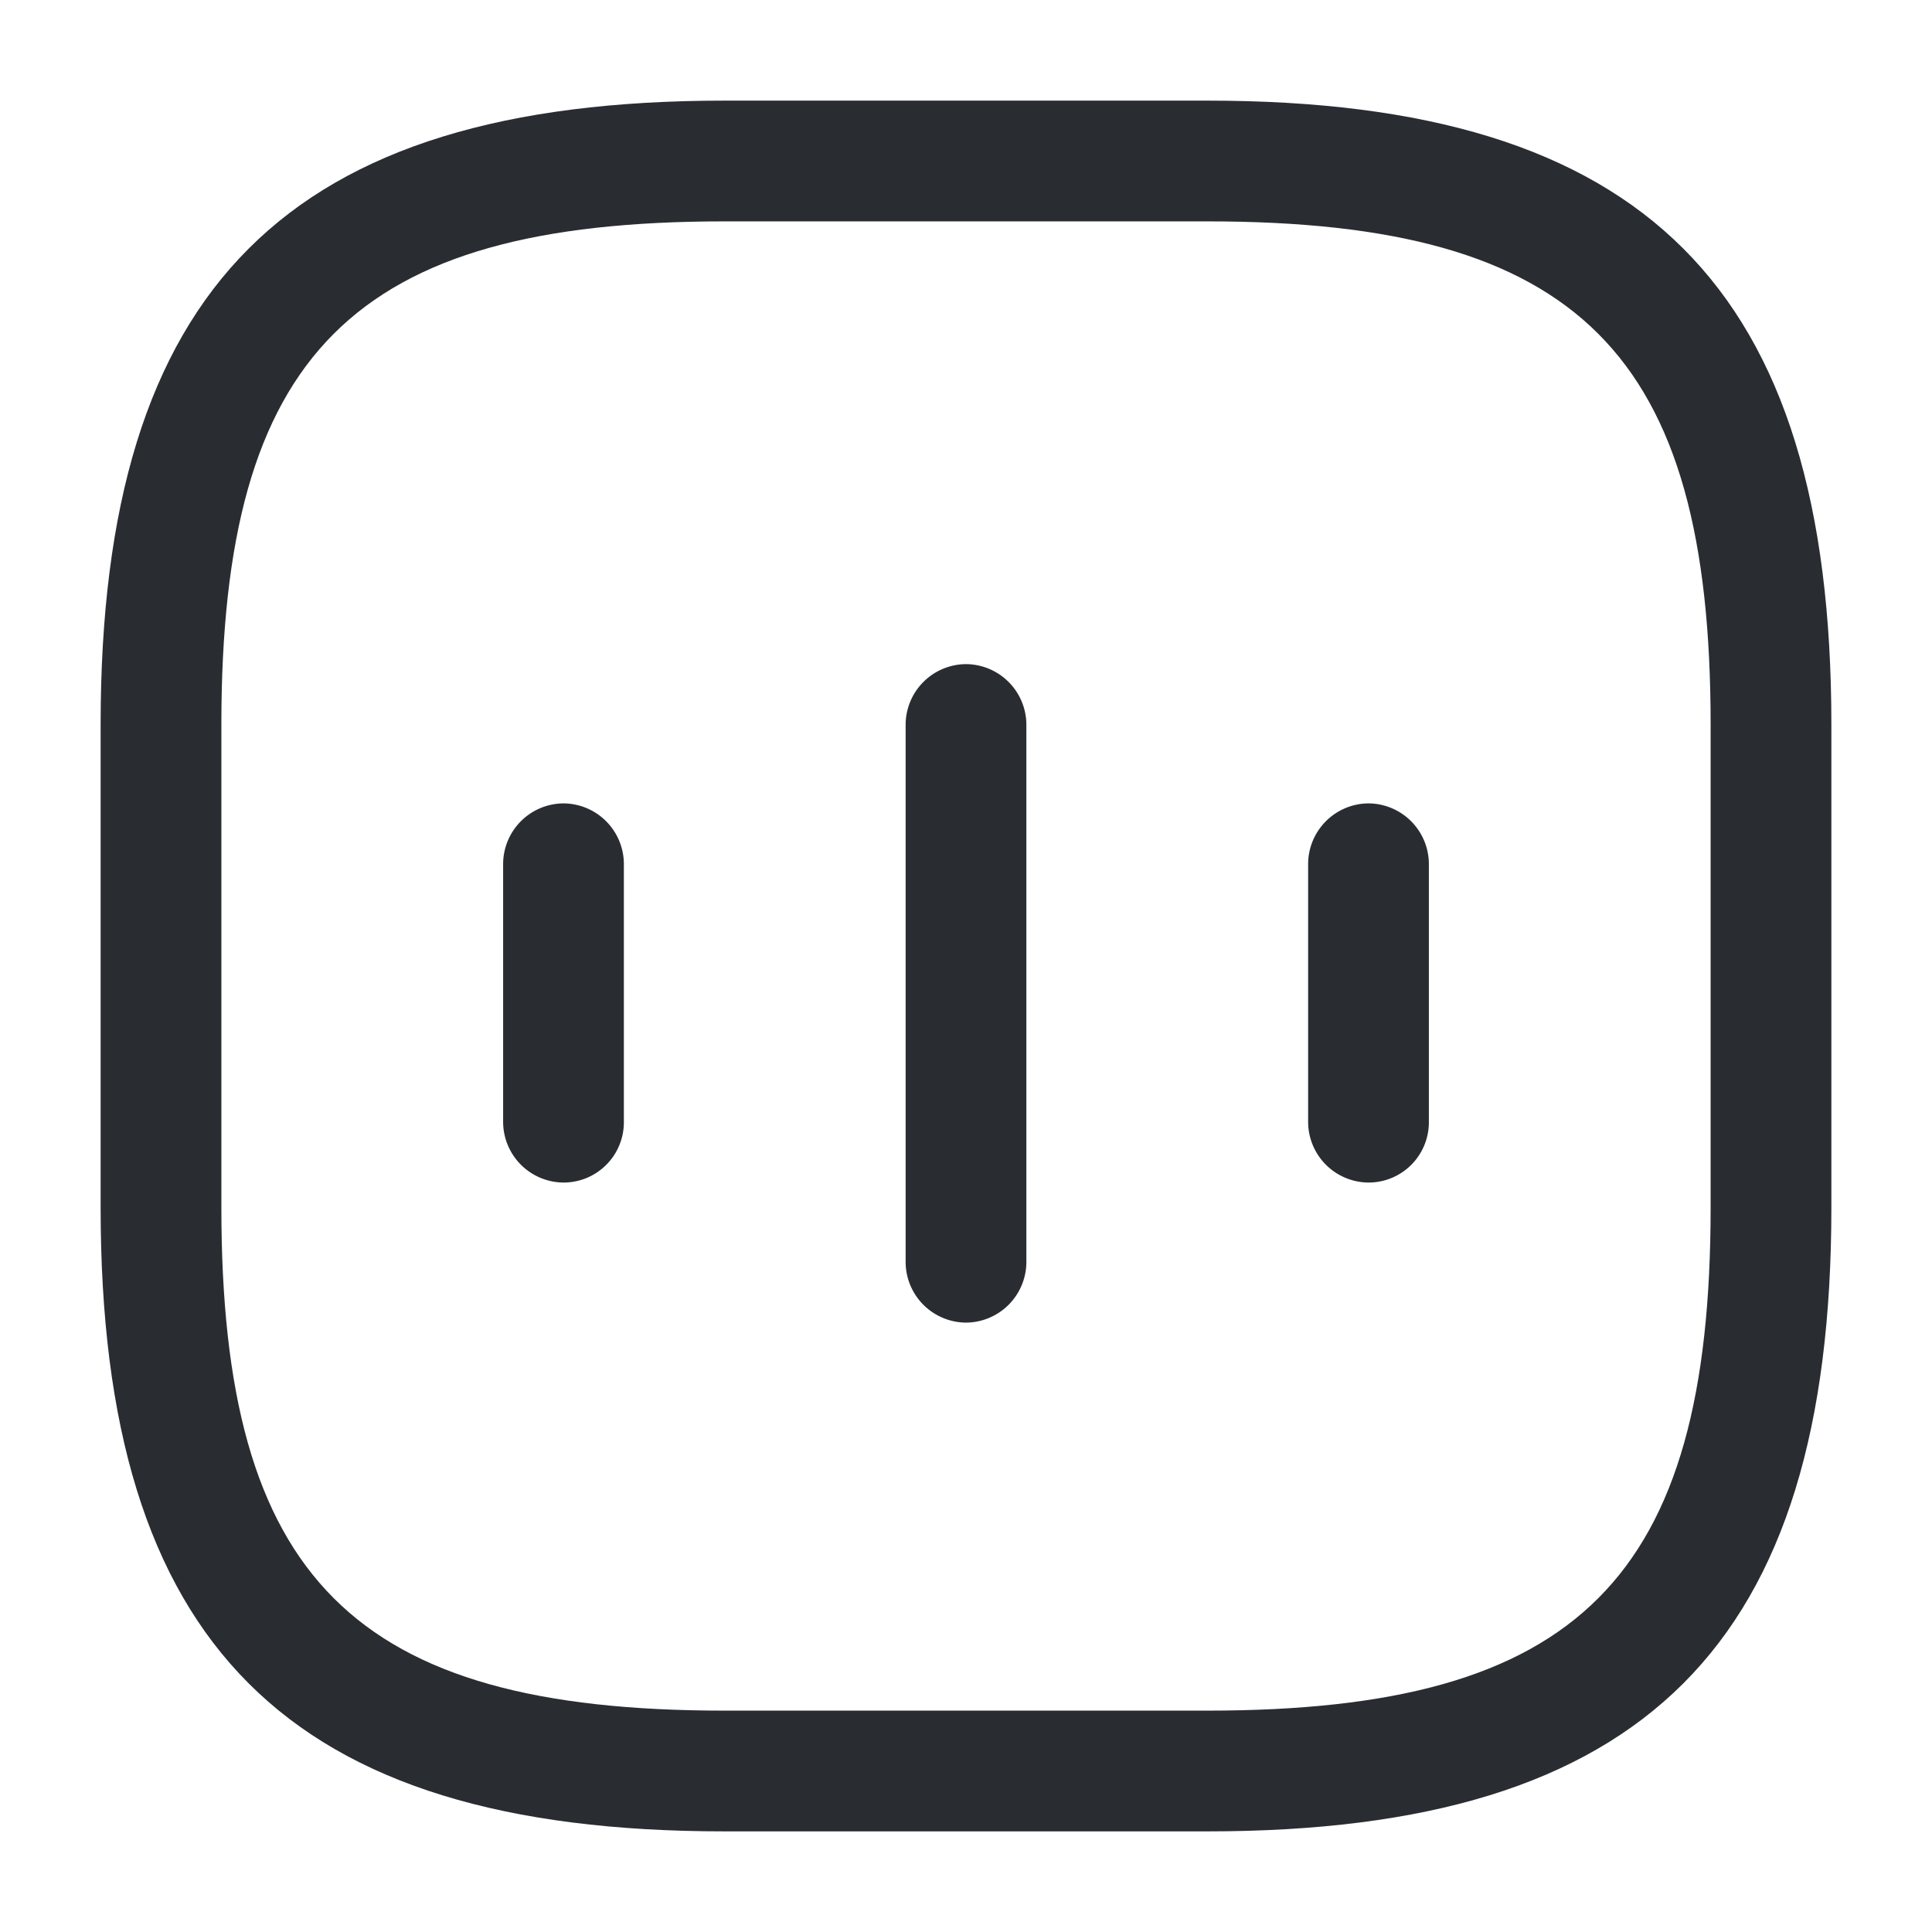
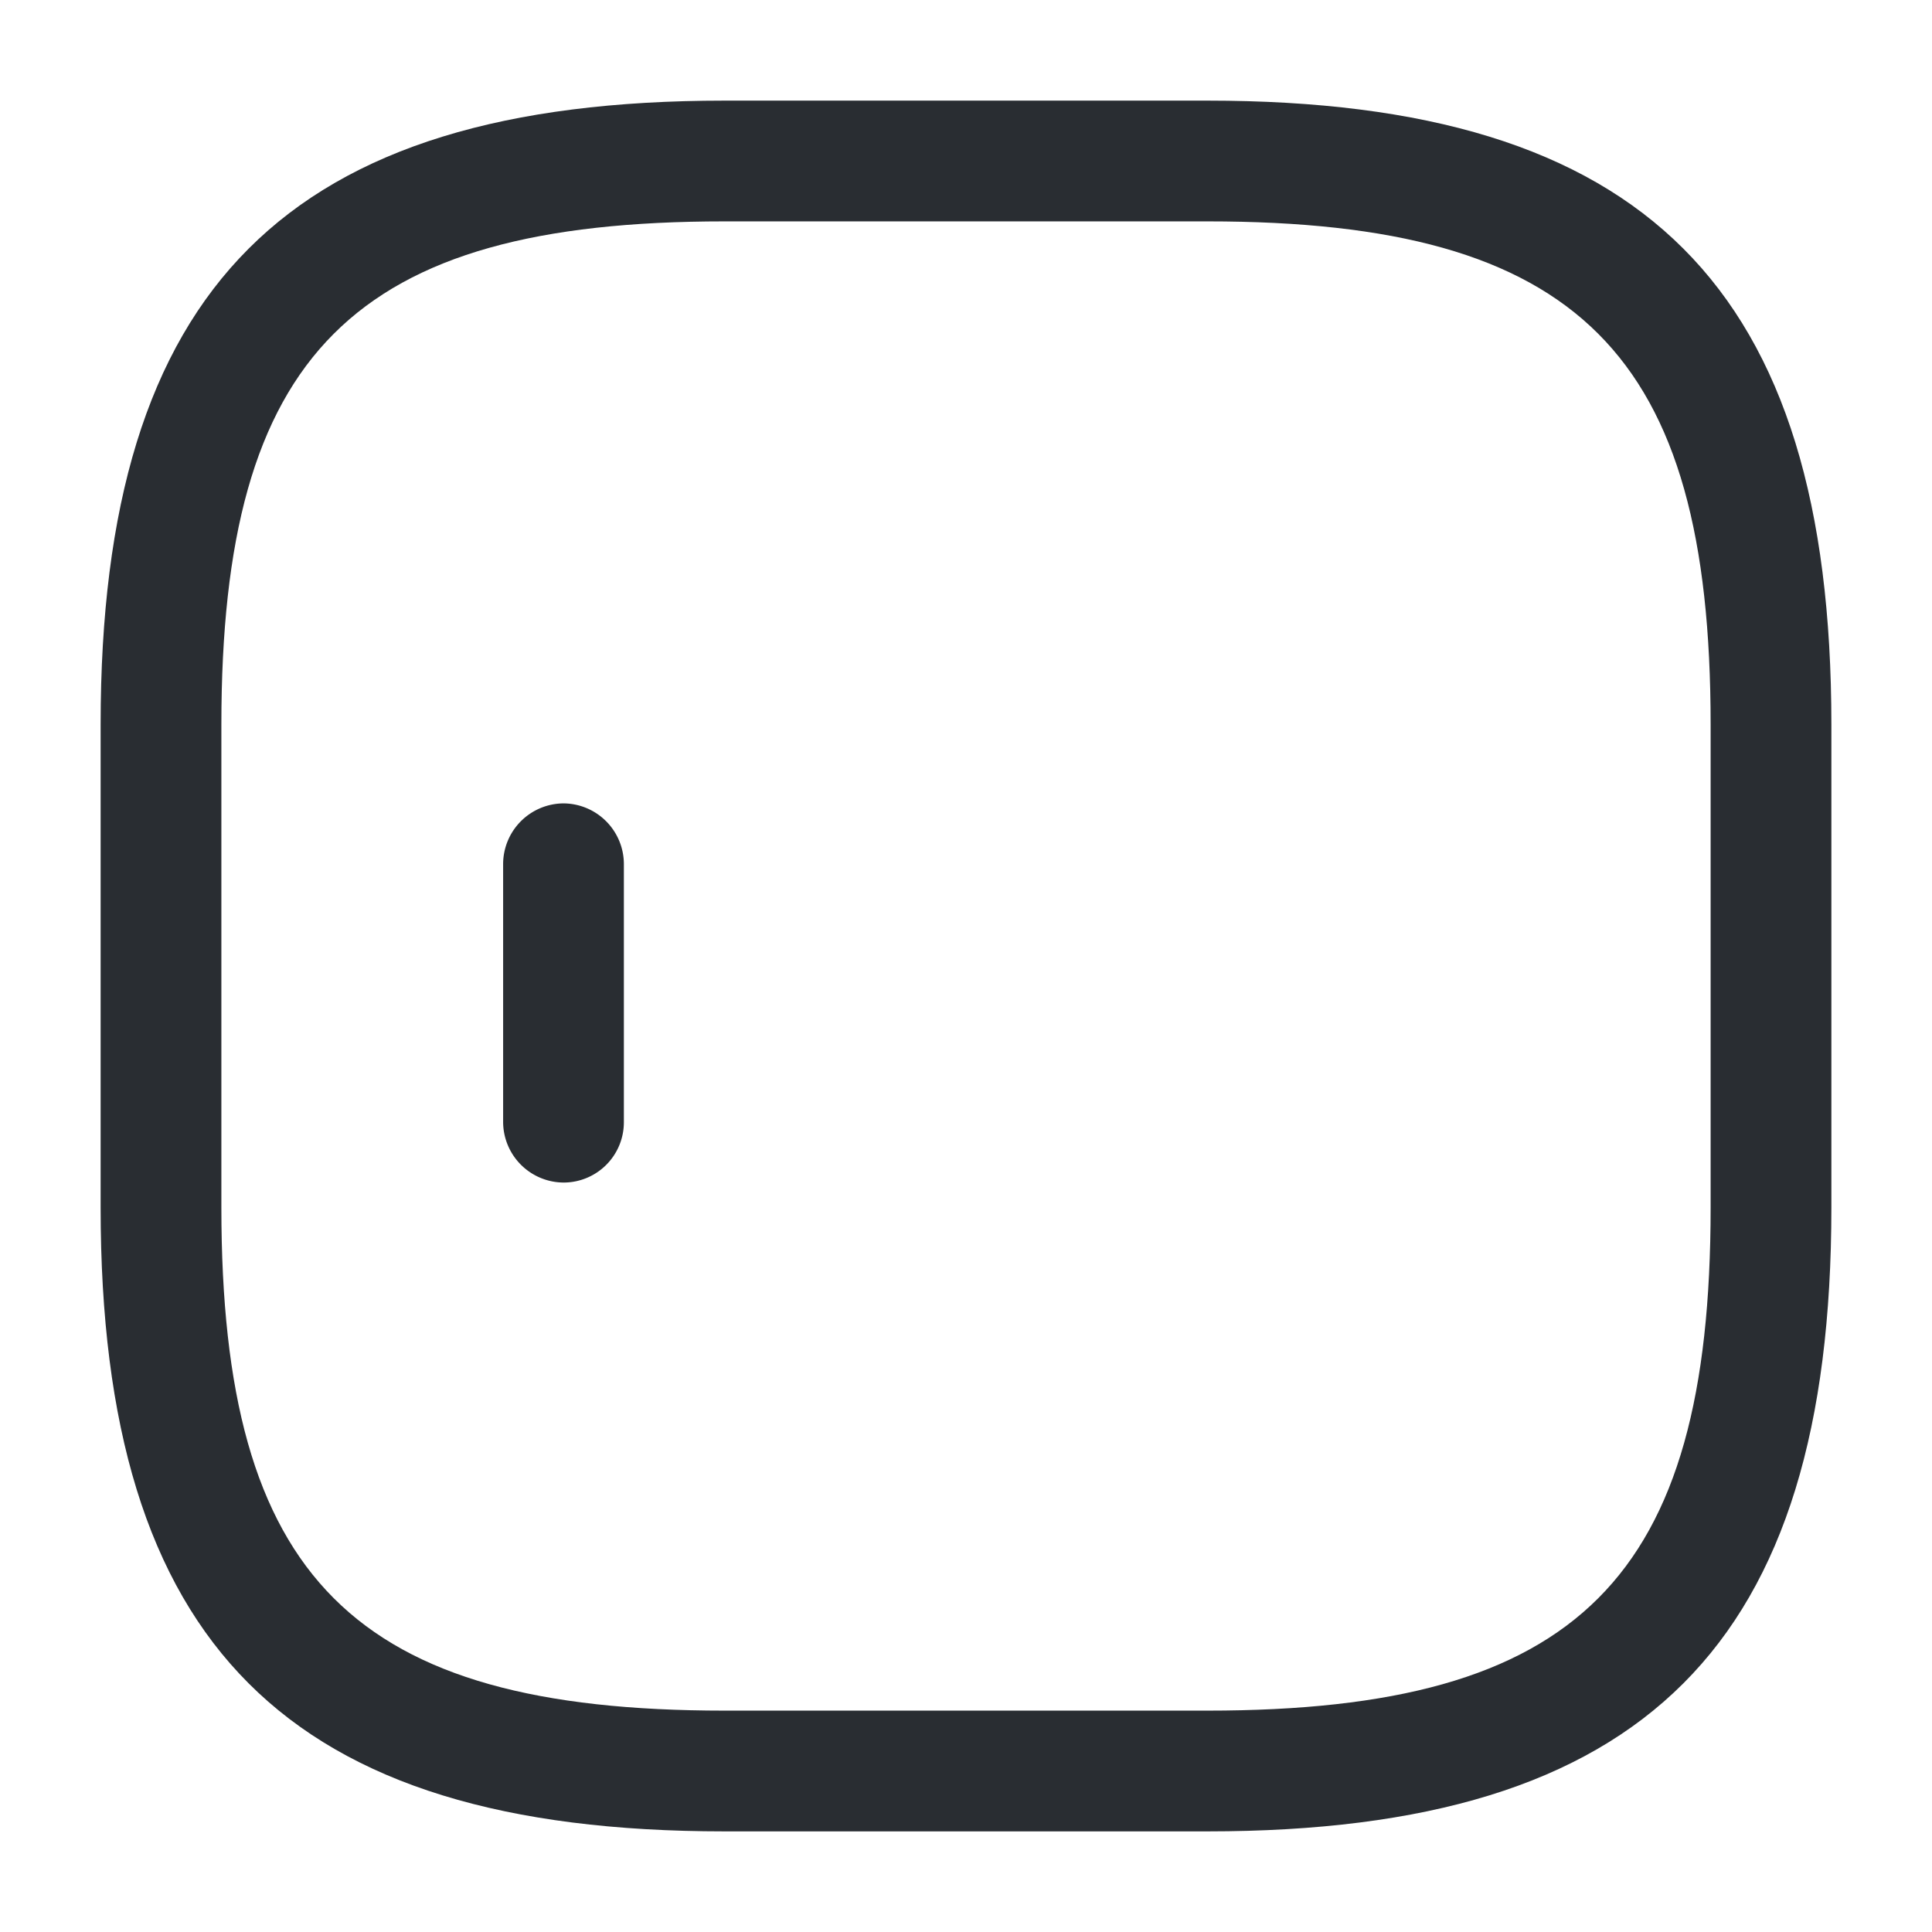
<svg xmlns="http://www.w3.org/2000/svg" id="vuesax_outline_chart" data-name="vuesax/outline/chart" width="24" height="24" viewBox="0 0 24 24">
  <g id="chart" transform="translate(0 0)">
    <path id="Vector" d="M.75,4.71A.755.755,0,0,1,0,3.96V.75A.755.755,0,0,1,.75,0,.755.755,0,0,1,1.5.75V3.96A.749.749,0,0,1,.75,4.71Z" transform="translate(6.25 9.98)" fill="#292d32" />
-     <path id="Vector-2" data-name="Vector" d="M.75,8.18A.755.755,0,0,1,0,7.43V.75A.755.755,0,0,1,.75,0,.755.755,0,0,1,1.5.75V7.43A.755.755,0,0,1,.75,8.18Z" transform="translate(11.25 8.25)" fill="#292d32" />
-     <path id="Vector-3" data-name="Vector" d="M.75,4.71A.755.755,0,0,1,0,3.96V.75A.755.755,0,0,1,.75,0,.755.755,0,0,1,1.5.75V3.96A.749.749,0,0,1,.75,4.71Z" transform="translate(16.25 9.98)" fill="#292d32" />
    <path id="Vector-4" data-name="Vector" d="M13.75,21.5h-6C2.32,21.5,0,19.18,0,13.75v-6C0,2.32,2.32,0,7.75,0h6c5.43,0,7.75,2.32,7.75,7.75v6C21.5,19.18,19.18,21.5,13.75,21.5Zm-6-20C3.14,1.5,1.5,3.14,1.5,7.75v6C1.5,18.36,3.14,20,7.75,20h6C18.36,20,20,18.36,20,13.75v-6c0-4.61-1.64-6.25-6.25-6.25Z" transform="translate(1.25 1.25)" fill="#292d32" />
    <path id="Vector-5" data-name="Vector" d="M0,0H24V24H0Z" fill="none" opacity="0" />
  </g>
</svg>